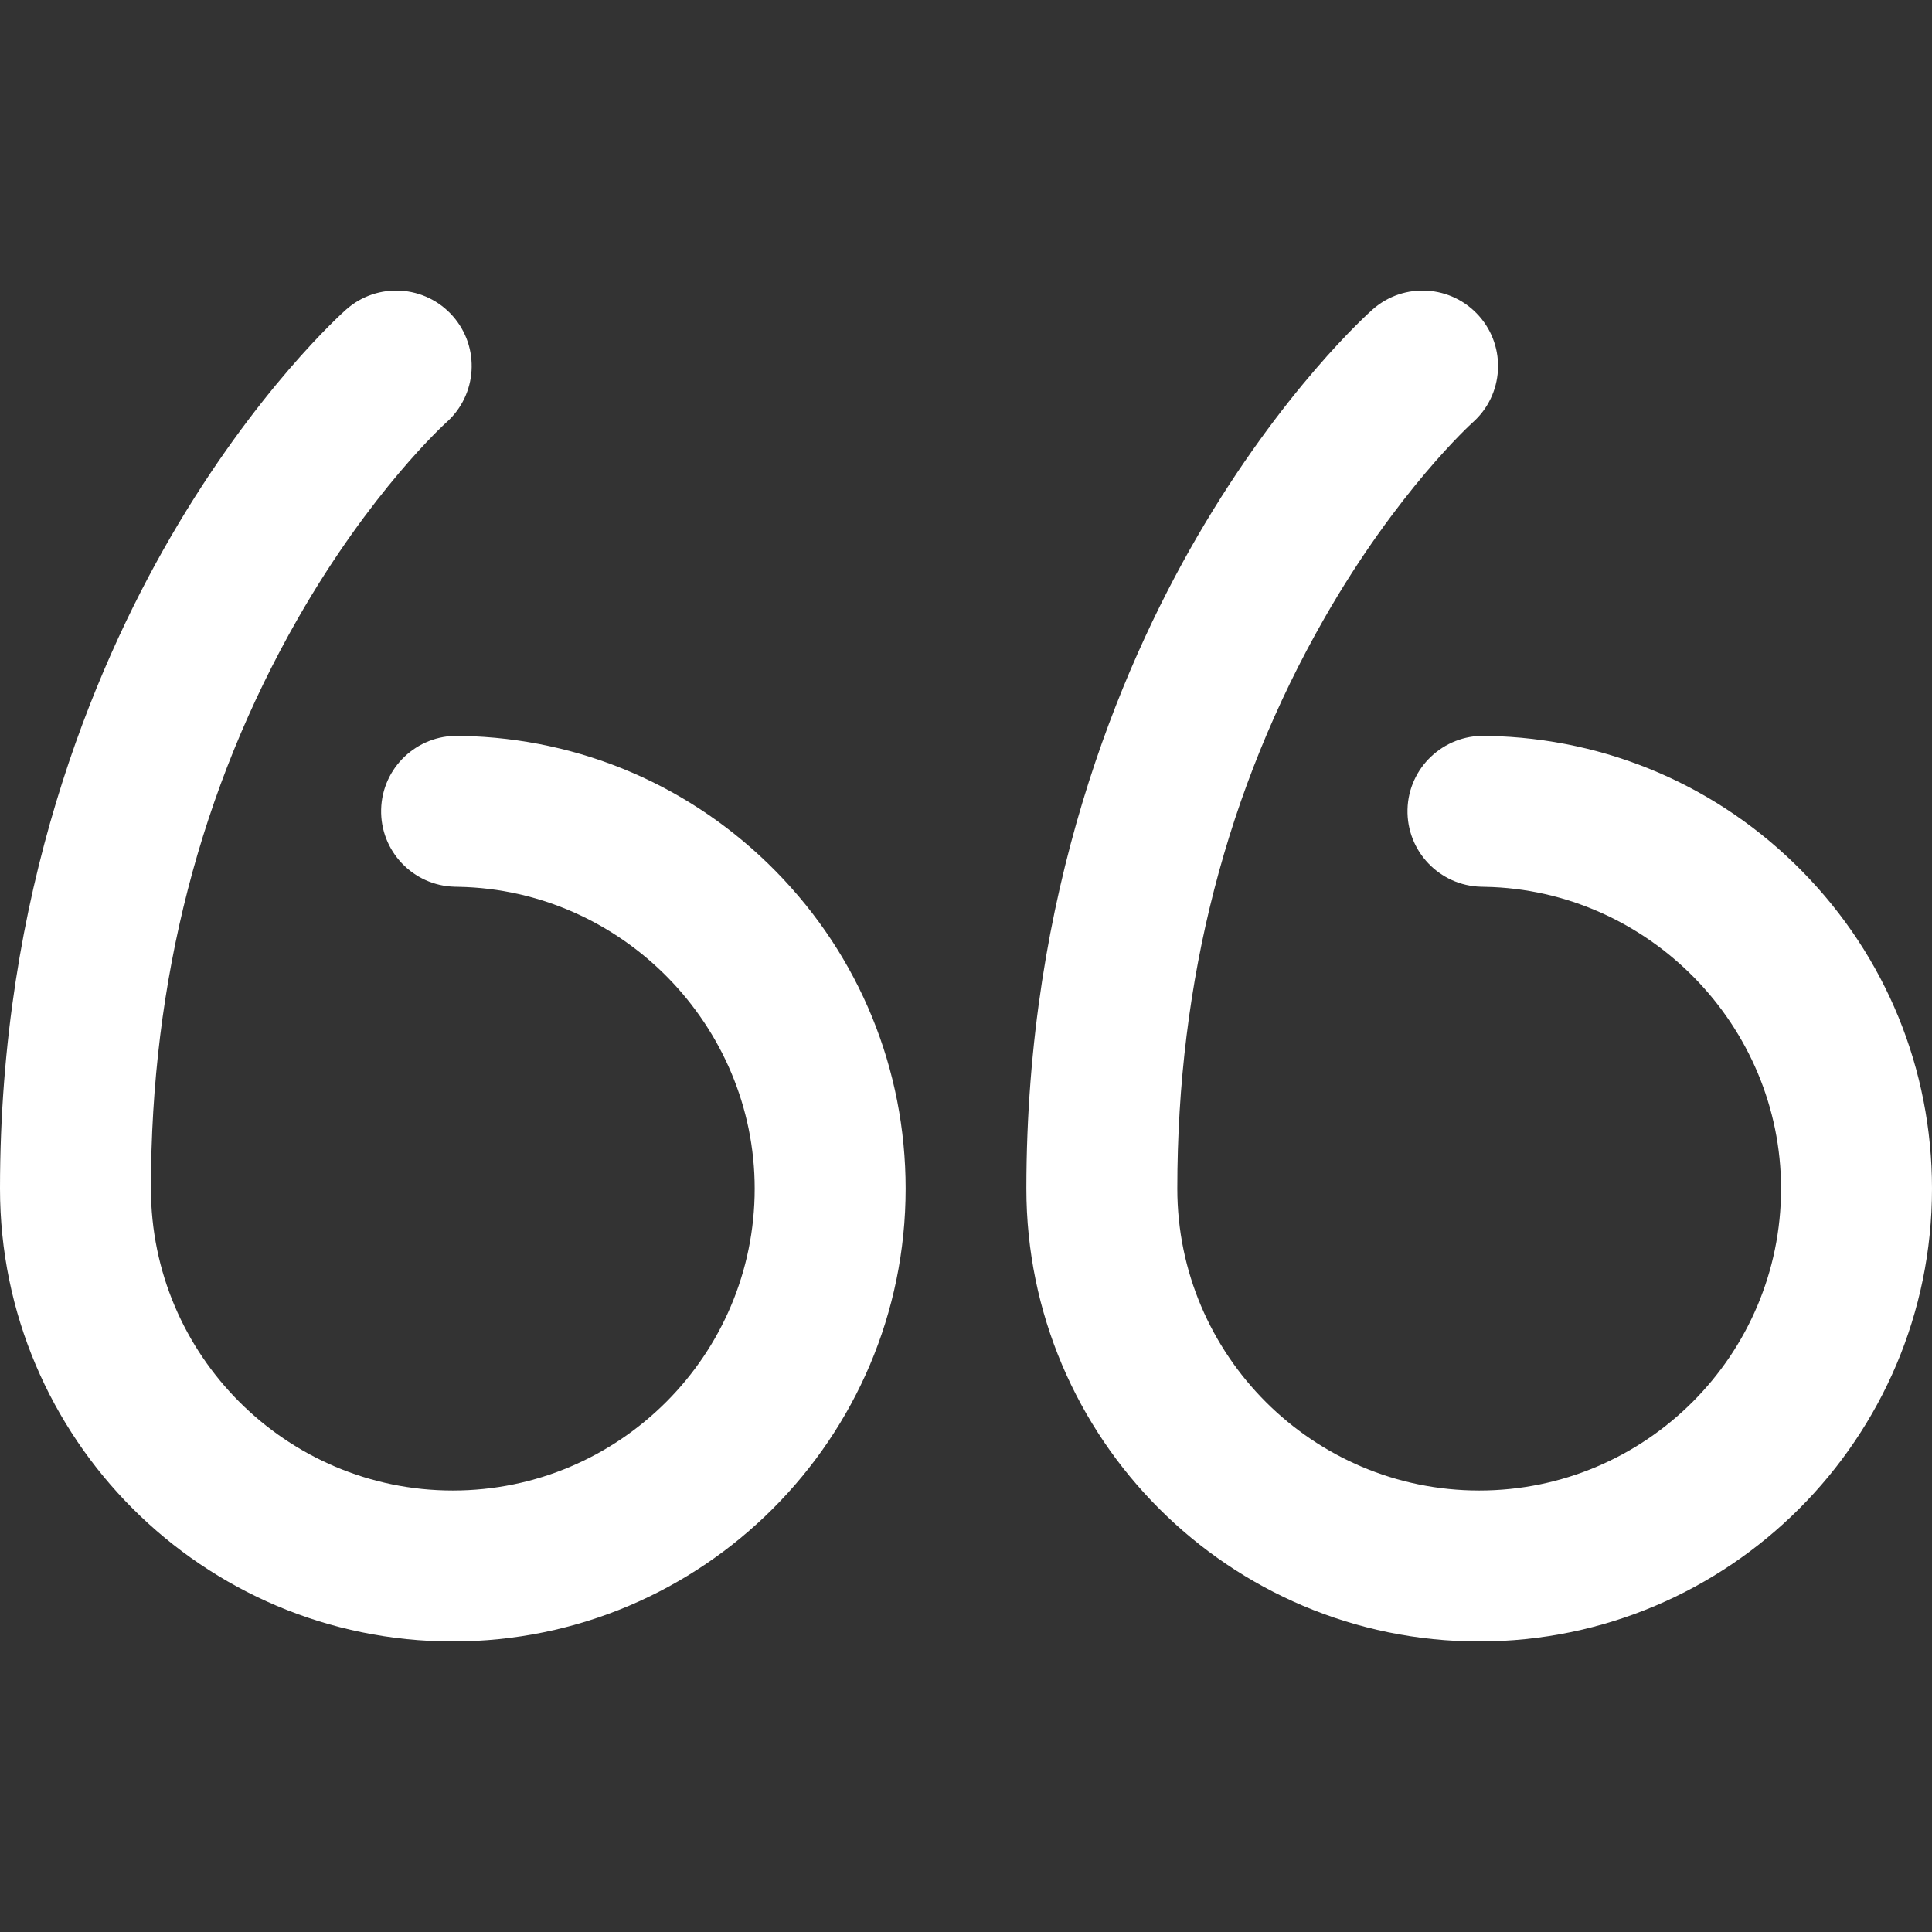
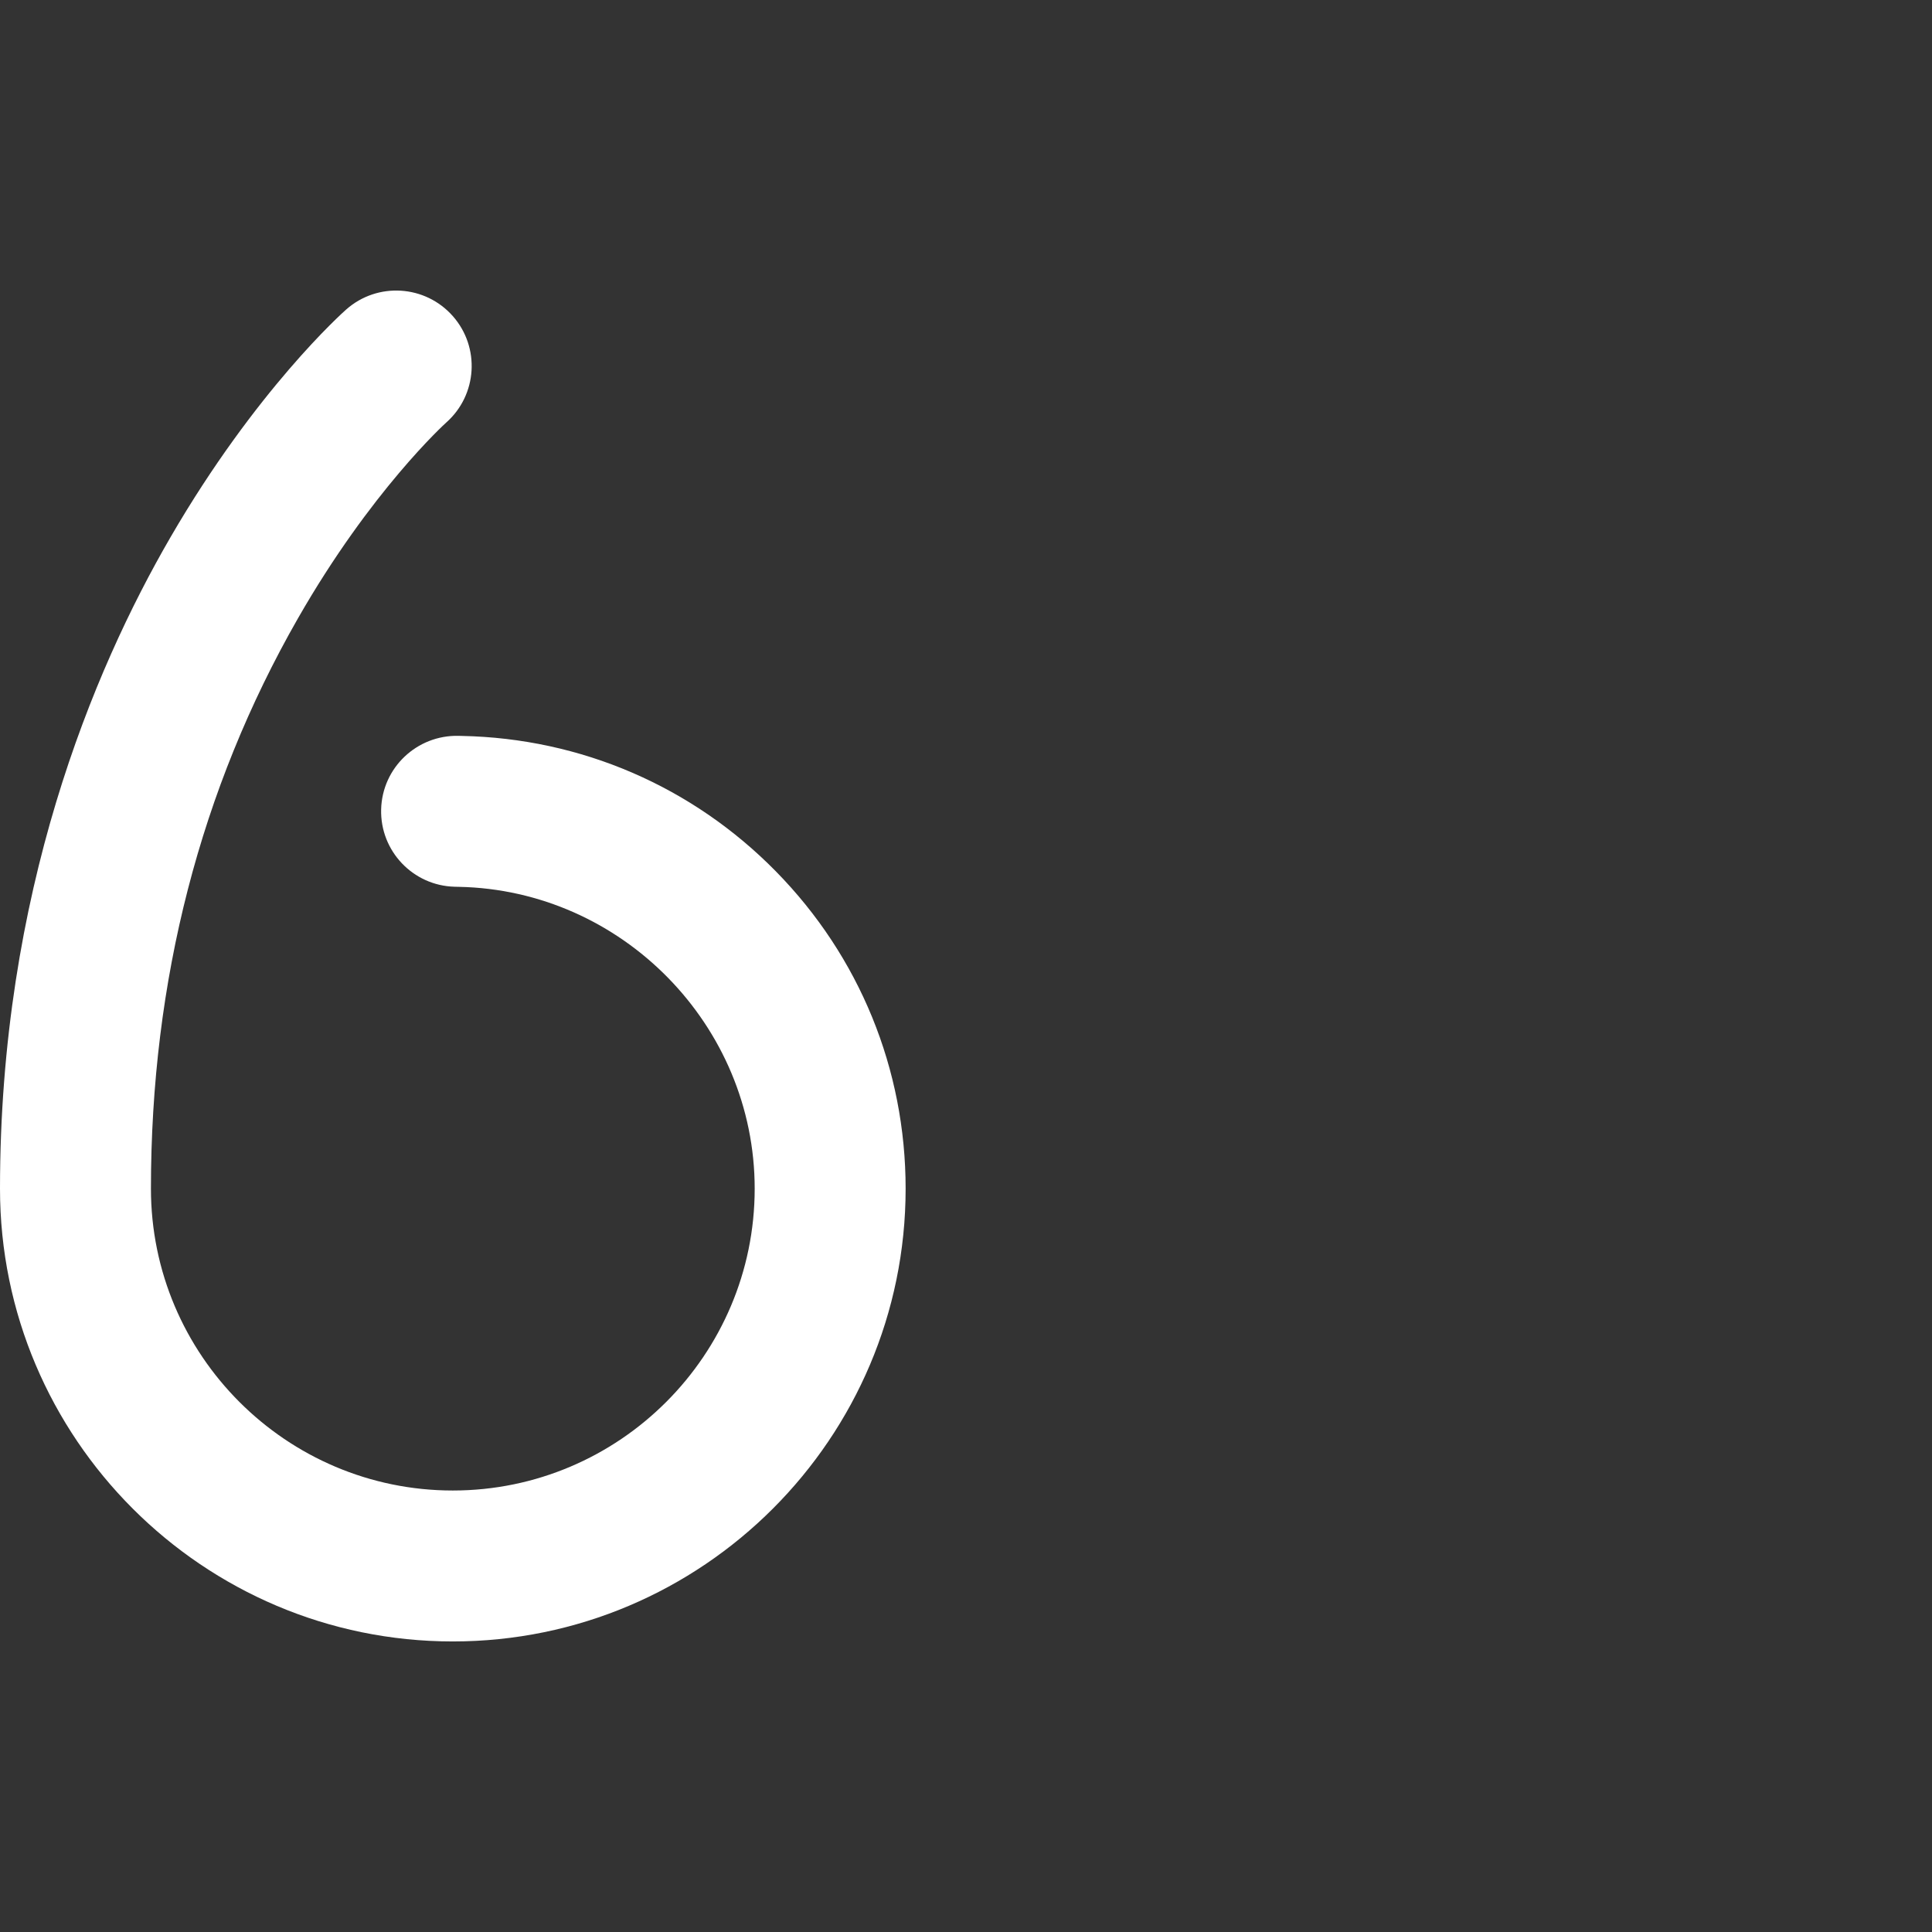
<svg xmlns="http://www.w3.org/2000/svg" version="1.1" id="Capa_1" x="0px" y="0px" viewBox="0 0 512 512" style="enable-background:new 0 0 512 512;" xml:space="preserve" fill="white">
  <rect x="0" y="0" width="512" height="512" fill="#333333" stroke="none" />
  <g>
    <g>
      <g>
        <path d="M122.418,195.03l-0.917-0.023c-11.045-0.245-20.218,8.451-20.495,19.493c-0.276,11.042,8.451,20.218,19.493,20.495     l1.088,0.026C164.824,235.858,200,271.737,200,315c0,44.112-35.888,80-80,80s-80-35.888-80-80     c0-55.098,13.104-105.94,38.951-151.115c19.317-33.765,38.961-51.6,39.328-51.93c8.238-7.313,9.012-19.921,1.718-28.188     c-7.309-8.281-19.946-9.072-28.229-1.765c-0.967,0.854-23.946,21.349-46.566,60.335C24.58,177.878,0,236.683,0,315     c0,66.168,53.832,120,120,120s120-53.832,120-120c0-31.641-12.208-61.497-34.374-84.069     C183.504,208.405,153.954,195.656,122.418,195.03z" />
-         <path d="M477.626,230.931c-22.123-22.527-51.671-35.276-83.209-35.901l-0.916-0.023c-11.009-0.245-20.218,8.451-20.495,19.493     s8.451,20.218,19.493,20.495l1.088,0.026C436.824,235.859,472,271.738,472,315c0,44.112-35.888,80-80,80s-80-35.888-80-80     c0-55.098,13.104-105.941,38.95-151.114c19.317-33.765,38.961-51.6,39.328-51.93c8.239-7.314,9.012-19.921,1.718-28.188     c-7.308-8.282-19.946-9.073-28.229-1.765c-0.966,0.854-23.946,21.349-46.566,60.335C296.58,177.878,272,236.683,272,315     c0,66.168,53.832,120,120,120s120-53.832,120-120C512,283.359,499.792,253.503,477.626,230.931z" />
      </g>
    </g>
  </g>
</svg>